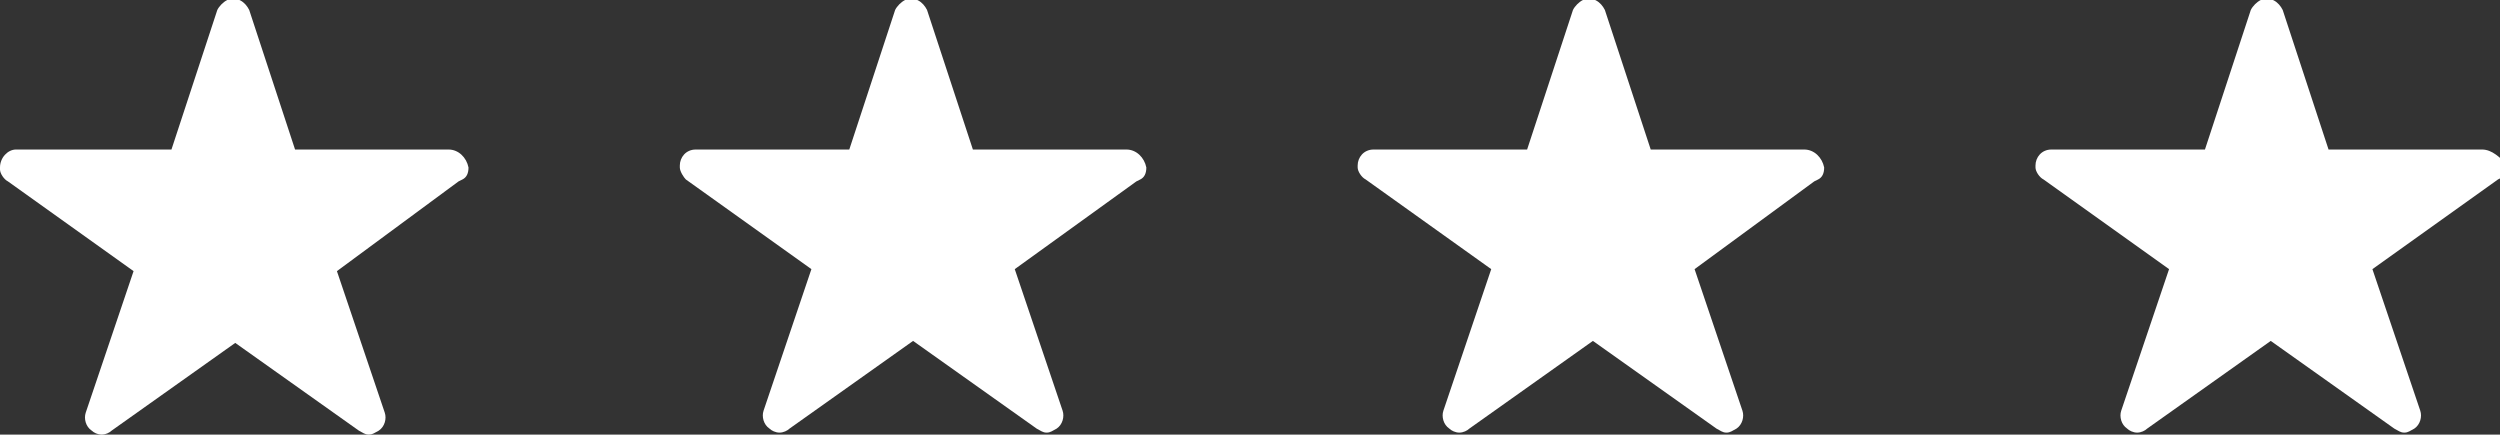
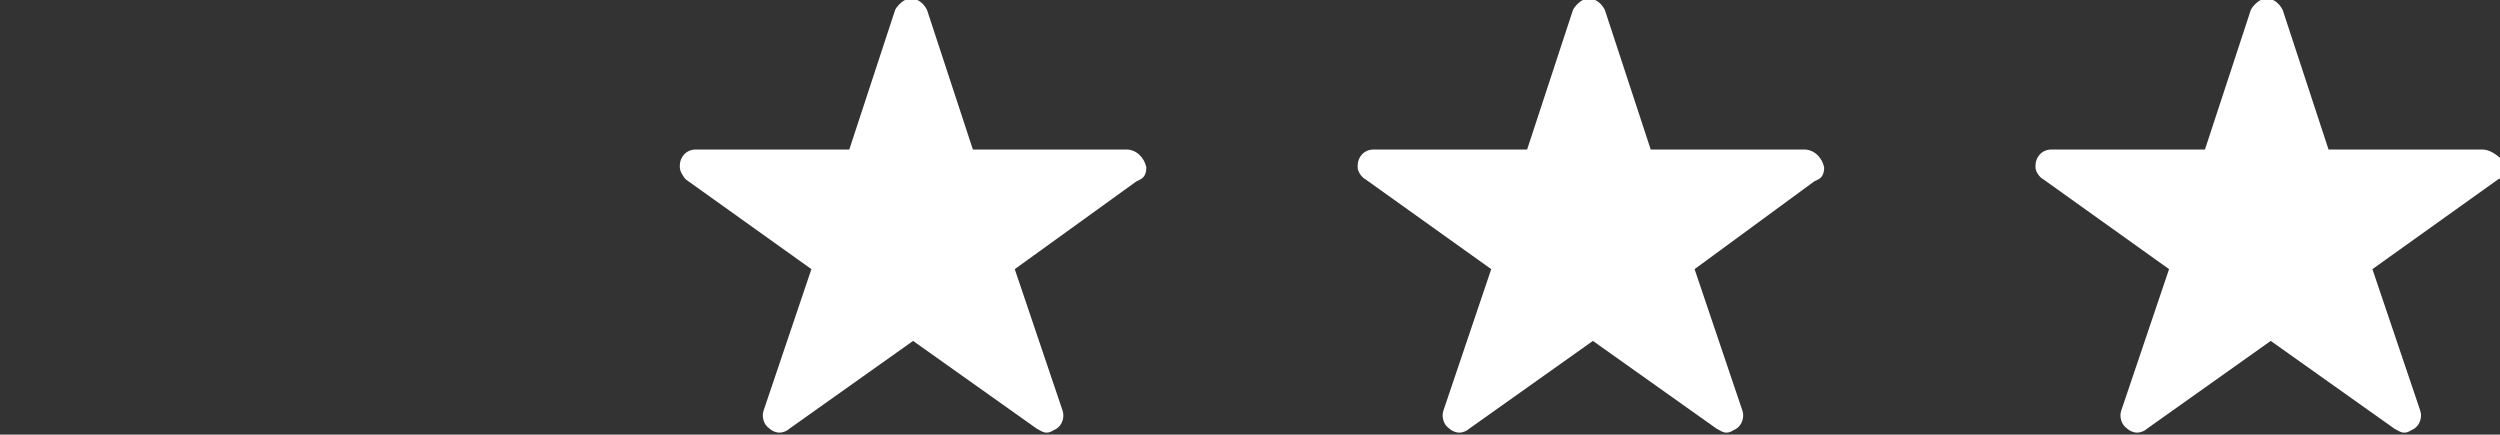
<svg xmlns="http://www.w3.org/2000/svg" version="1.1" id="Livello_1" x="0px" y="0px" viewBox="0 0 125.4 21.8" style="enable-background:new 0 0 125.4 21.8;" xml:space="preserve">
  <rect x="0" y="0" width="125.4" height="21.8" fill="#333333" stroke="none" />
  <style type="text/css">
	.st0{fill:#FFFFFF;}
</style>
-   <path id="Icon_ionic-ios-star" class="st0" d="M22.5,7.5h-7.7l-2.3-7c-0.2-0.4-0.6-0.7-1.1-0.5c-0.2,0.1-0.4,0.3-0.5,0.5l-2.3,7H0.8  C0.4,7.5,0,7.9,0,8.4c0,0,0,0.1,0,0.1C0,8.7,0.2,9,0.4,9.1l6.3,4.5l-2.4,7.1c-0.1,0.3,0,0.7,0.3,0.9c0.1,0.1,0.3,0.2,0.5,0.2  c0.2,0,0.4-0.1,0.5-0.2l6.2-4.4l6.2,4.4c0.2,0.1,0.3,0.2,0.5,0.2c0.2,0,0.3-0.1,0.5-0.2c0.3-0.2,0.4-0.6,0.3-0.9l-2.4-7.1L23,9.1  l0.2-0.1c0.2-0.1,0.3-0.3,0.3-0.6C23.4,7.9,23,7.5,22.5,7.5z" />
  <path id="Icon_ionic-ios-star-2" class="st0" d="M56.5,7.5h-7.7l-2.3-7c-0.2-0.4-0.6-0.7-1.1-0.5c-0.2,0.1-0.4,0.3-0.5,0.5l-2.3,7  h-7.7c-0.5,0-0.8,0.4-0.8,0.8c0,0,0,0.1,0,0.1c0,0.2,0.2,0.5,0.3,0.6l6.3,4.5l-2.4,7.1c-0.1,0.3,0,0.7,0.3,0.9  c0.1,0.1,0.3,0.2,0.5,0.2c0.2,0,0.4-0.1,0.5-0.2l6.2-4.4l6.2,4.4c0.2,0.1,0.3,0.2,0.5,0.2c0.2,0,0.3-0.1,0.5-0.2  c0.3-0.2,0.4-0.6,0.3-0.9l-2.4-7.1L57,9.1l0.2-0.1c0.2-0.1,0.3-0.3,0.3-0.6C57.4,7.9,57,7.5,56.5,7.5z" />
  <path id="Icon_ionic-ios-star-3" class="st0" d="M90.5,7.5h-7.7l-2.3-7c-0.2-0.4-0.6-0.7-1.1-0.5c-0.2,0.1-0.4,0.3-0.5,0.5l-2.3,7  h-7.7c-0.5,0-0.8,0.4-0.8,0.8c0,0,0,0.1,0,0.1c0,0.2,0.2,0.5,0.4,0.6l6.3,4.5l-2.4,7.1c-0.1,0.3,0,0.7,0.3,0.9  c0.1,0.1,0.3,0.2,0.5,0.2c0.2,0,0.4-0.1,0.5-0.2l6.2-4.4l6.2,4.4c0.2,0.1,0.3,0.2,0.5,0.2c0.2,0,0.3-0.1,0.5-0.2  c0.3-0.2,0.4-0.6,0.3-0.9l-2.4-7.1L91,9.1l0.2-0.1c0.2-0.1,0.3-0.3,0.3-0.6C91.4,7.9,91,7.5,90.5,7.5z" />
  <g id="Icon_ionic-ios-star-4">
    <path class="st0" d="M124.5,7.5h-7.7l-2.3-7c-0.2-0.4-0.6-0.7-1.1-0.5c-0.2,0.1-0.4,0.3-0.5,0.5l-2.3,7h-7.7   c-0.5,0-0.8,0.4-0.8,0.8c0,0,0,0.1,0,0.1c0,0.2,0.2,0.5,0.4,0.6l6.3,4.5l-2.4,7.1c-0.1,0.3,0,0.7,0.3,0.9c0.1,0.1,0.3,0.2,0.5,0.2   c0.2,0,0.4-0.1,0.5-0.2l6.2-4.4l6.2,4.4c0.2,0.1,0.3,0.2,0.5,0.2c0.2,0,0.3-0.1,0.5-0.2c0.3-0.2,0.4-0.6,0.3-0.9l-2.4-7.1l6.3-4.5   l0.2-0.1c0.2-0.1,0.3-0.3,0.3-0.6C125.4,7.9,125,7.5,124.5,7.5z" />
  </g>
</svg>